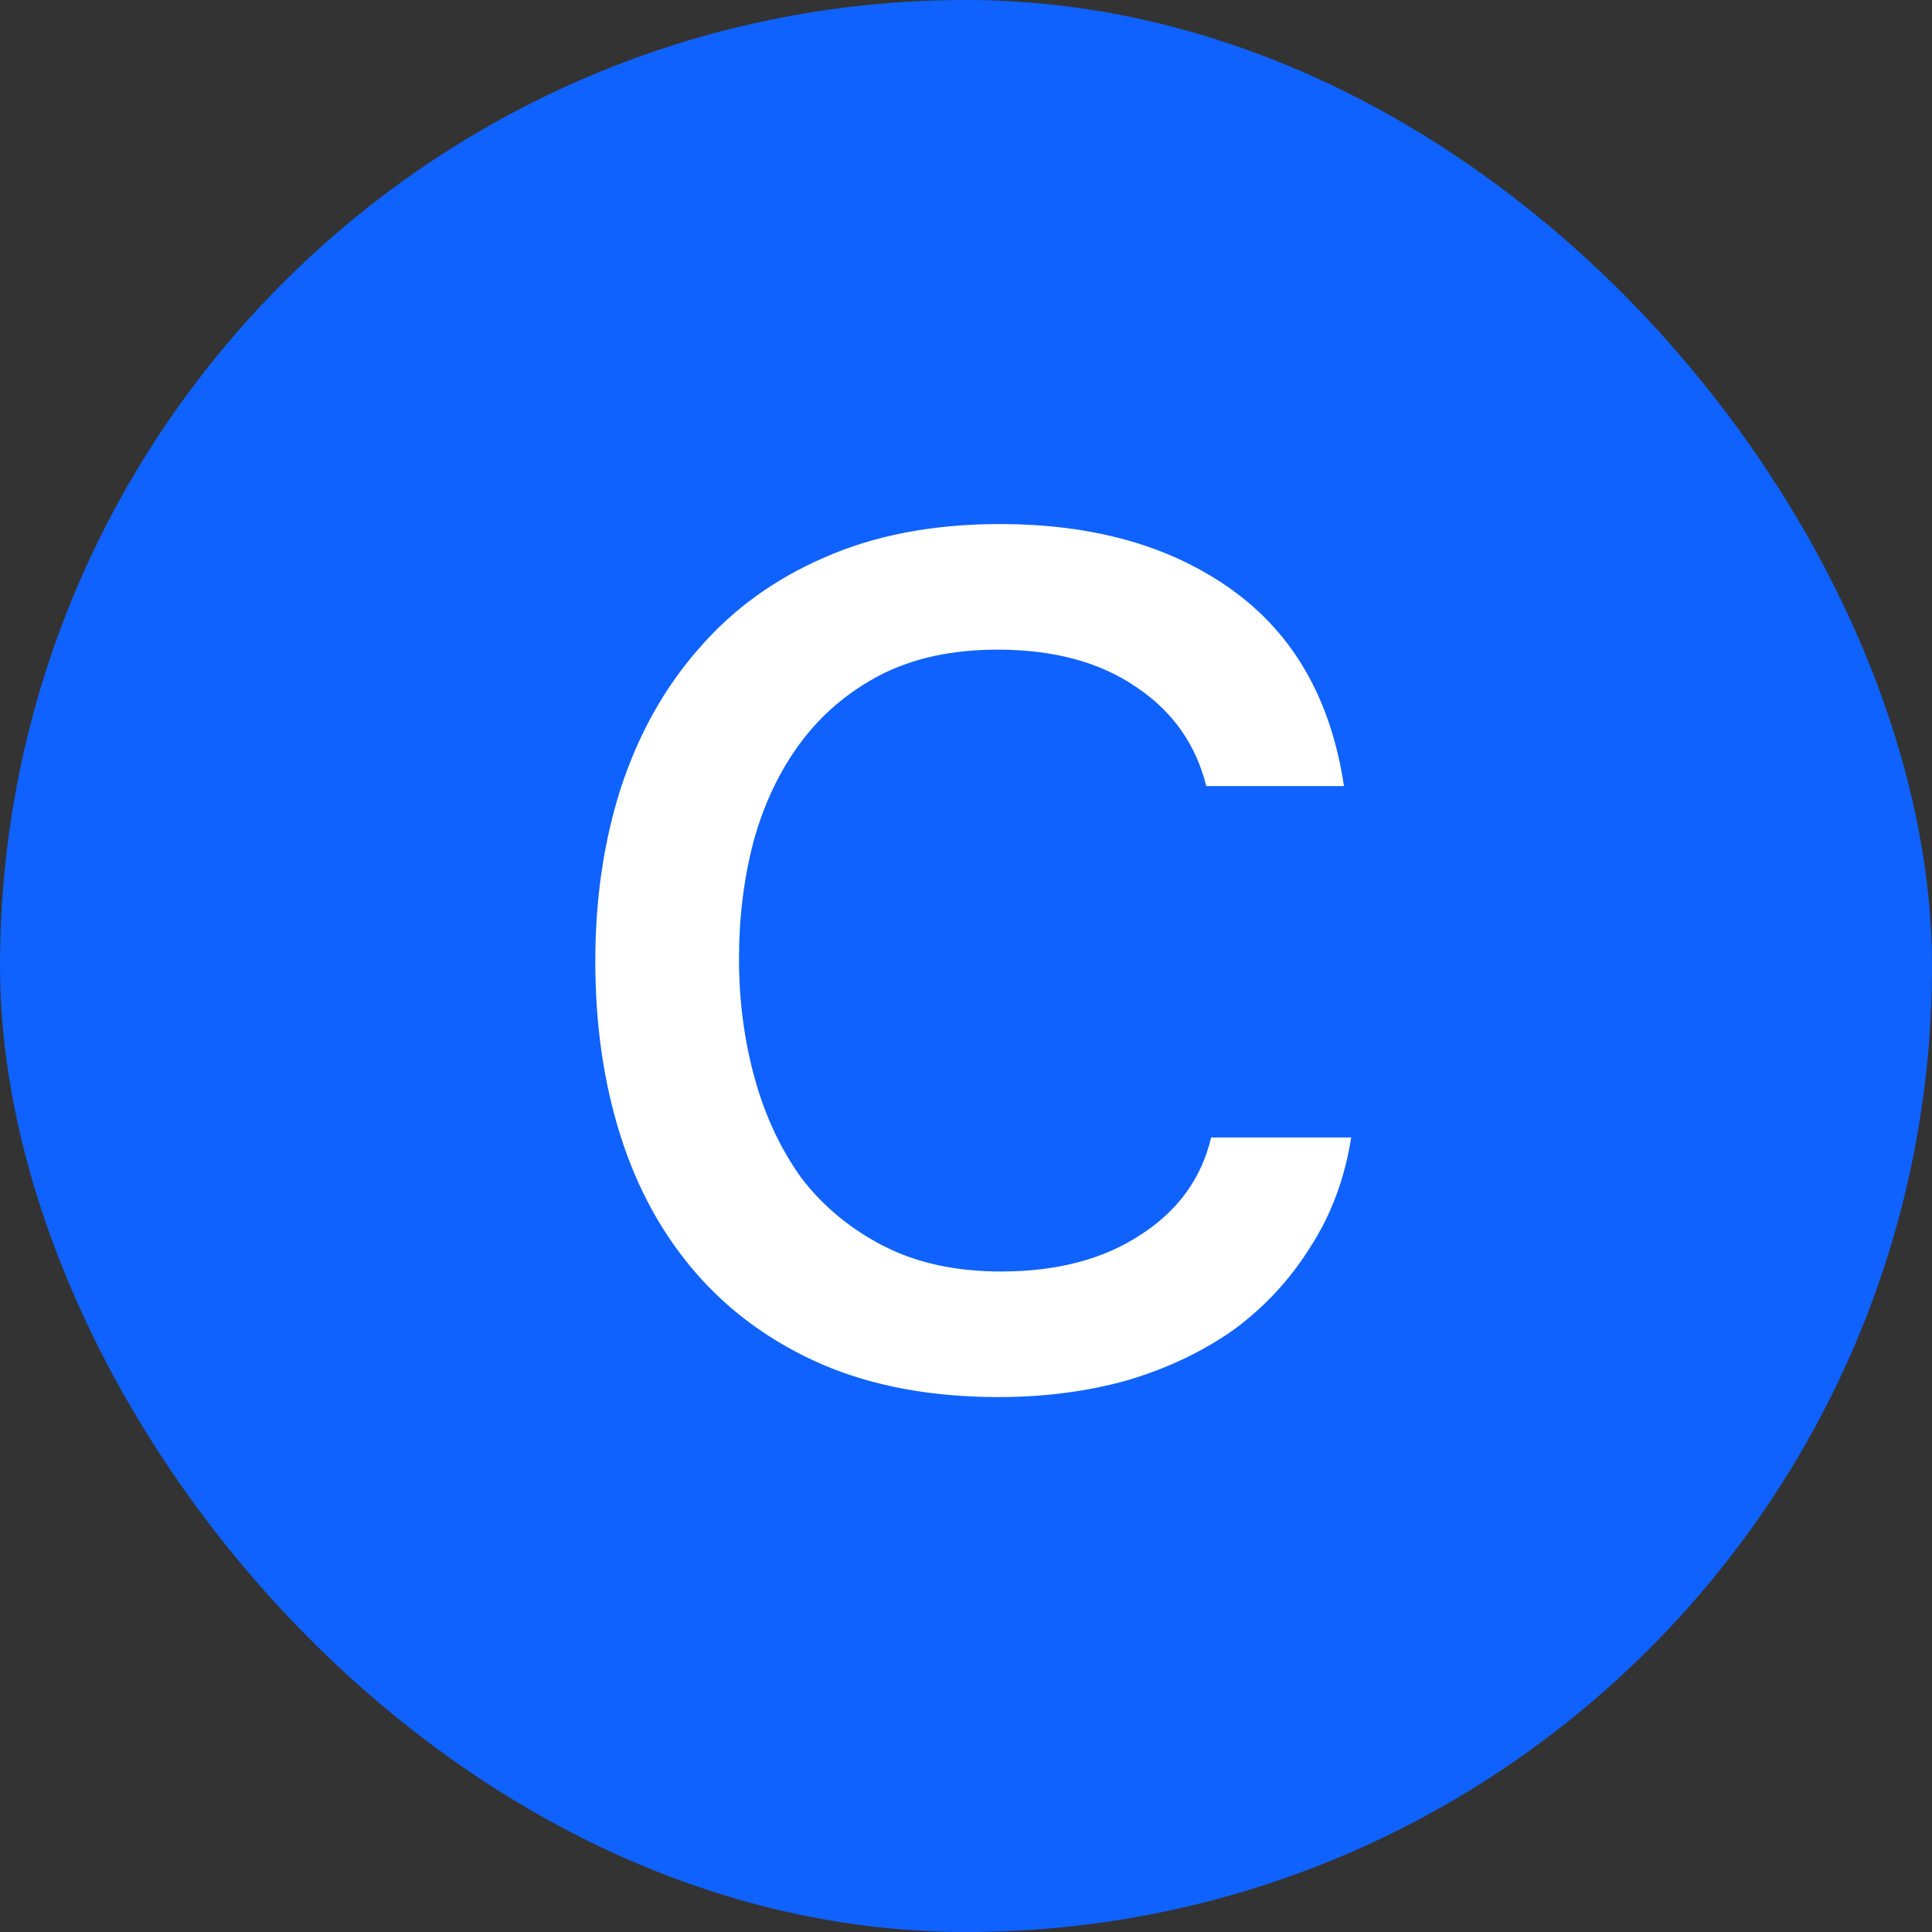
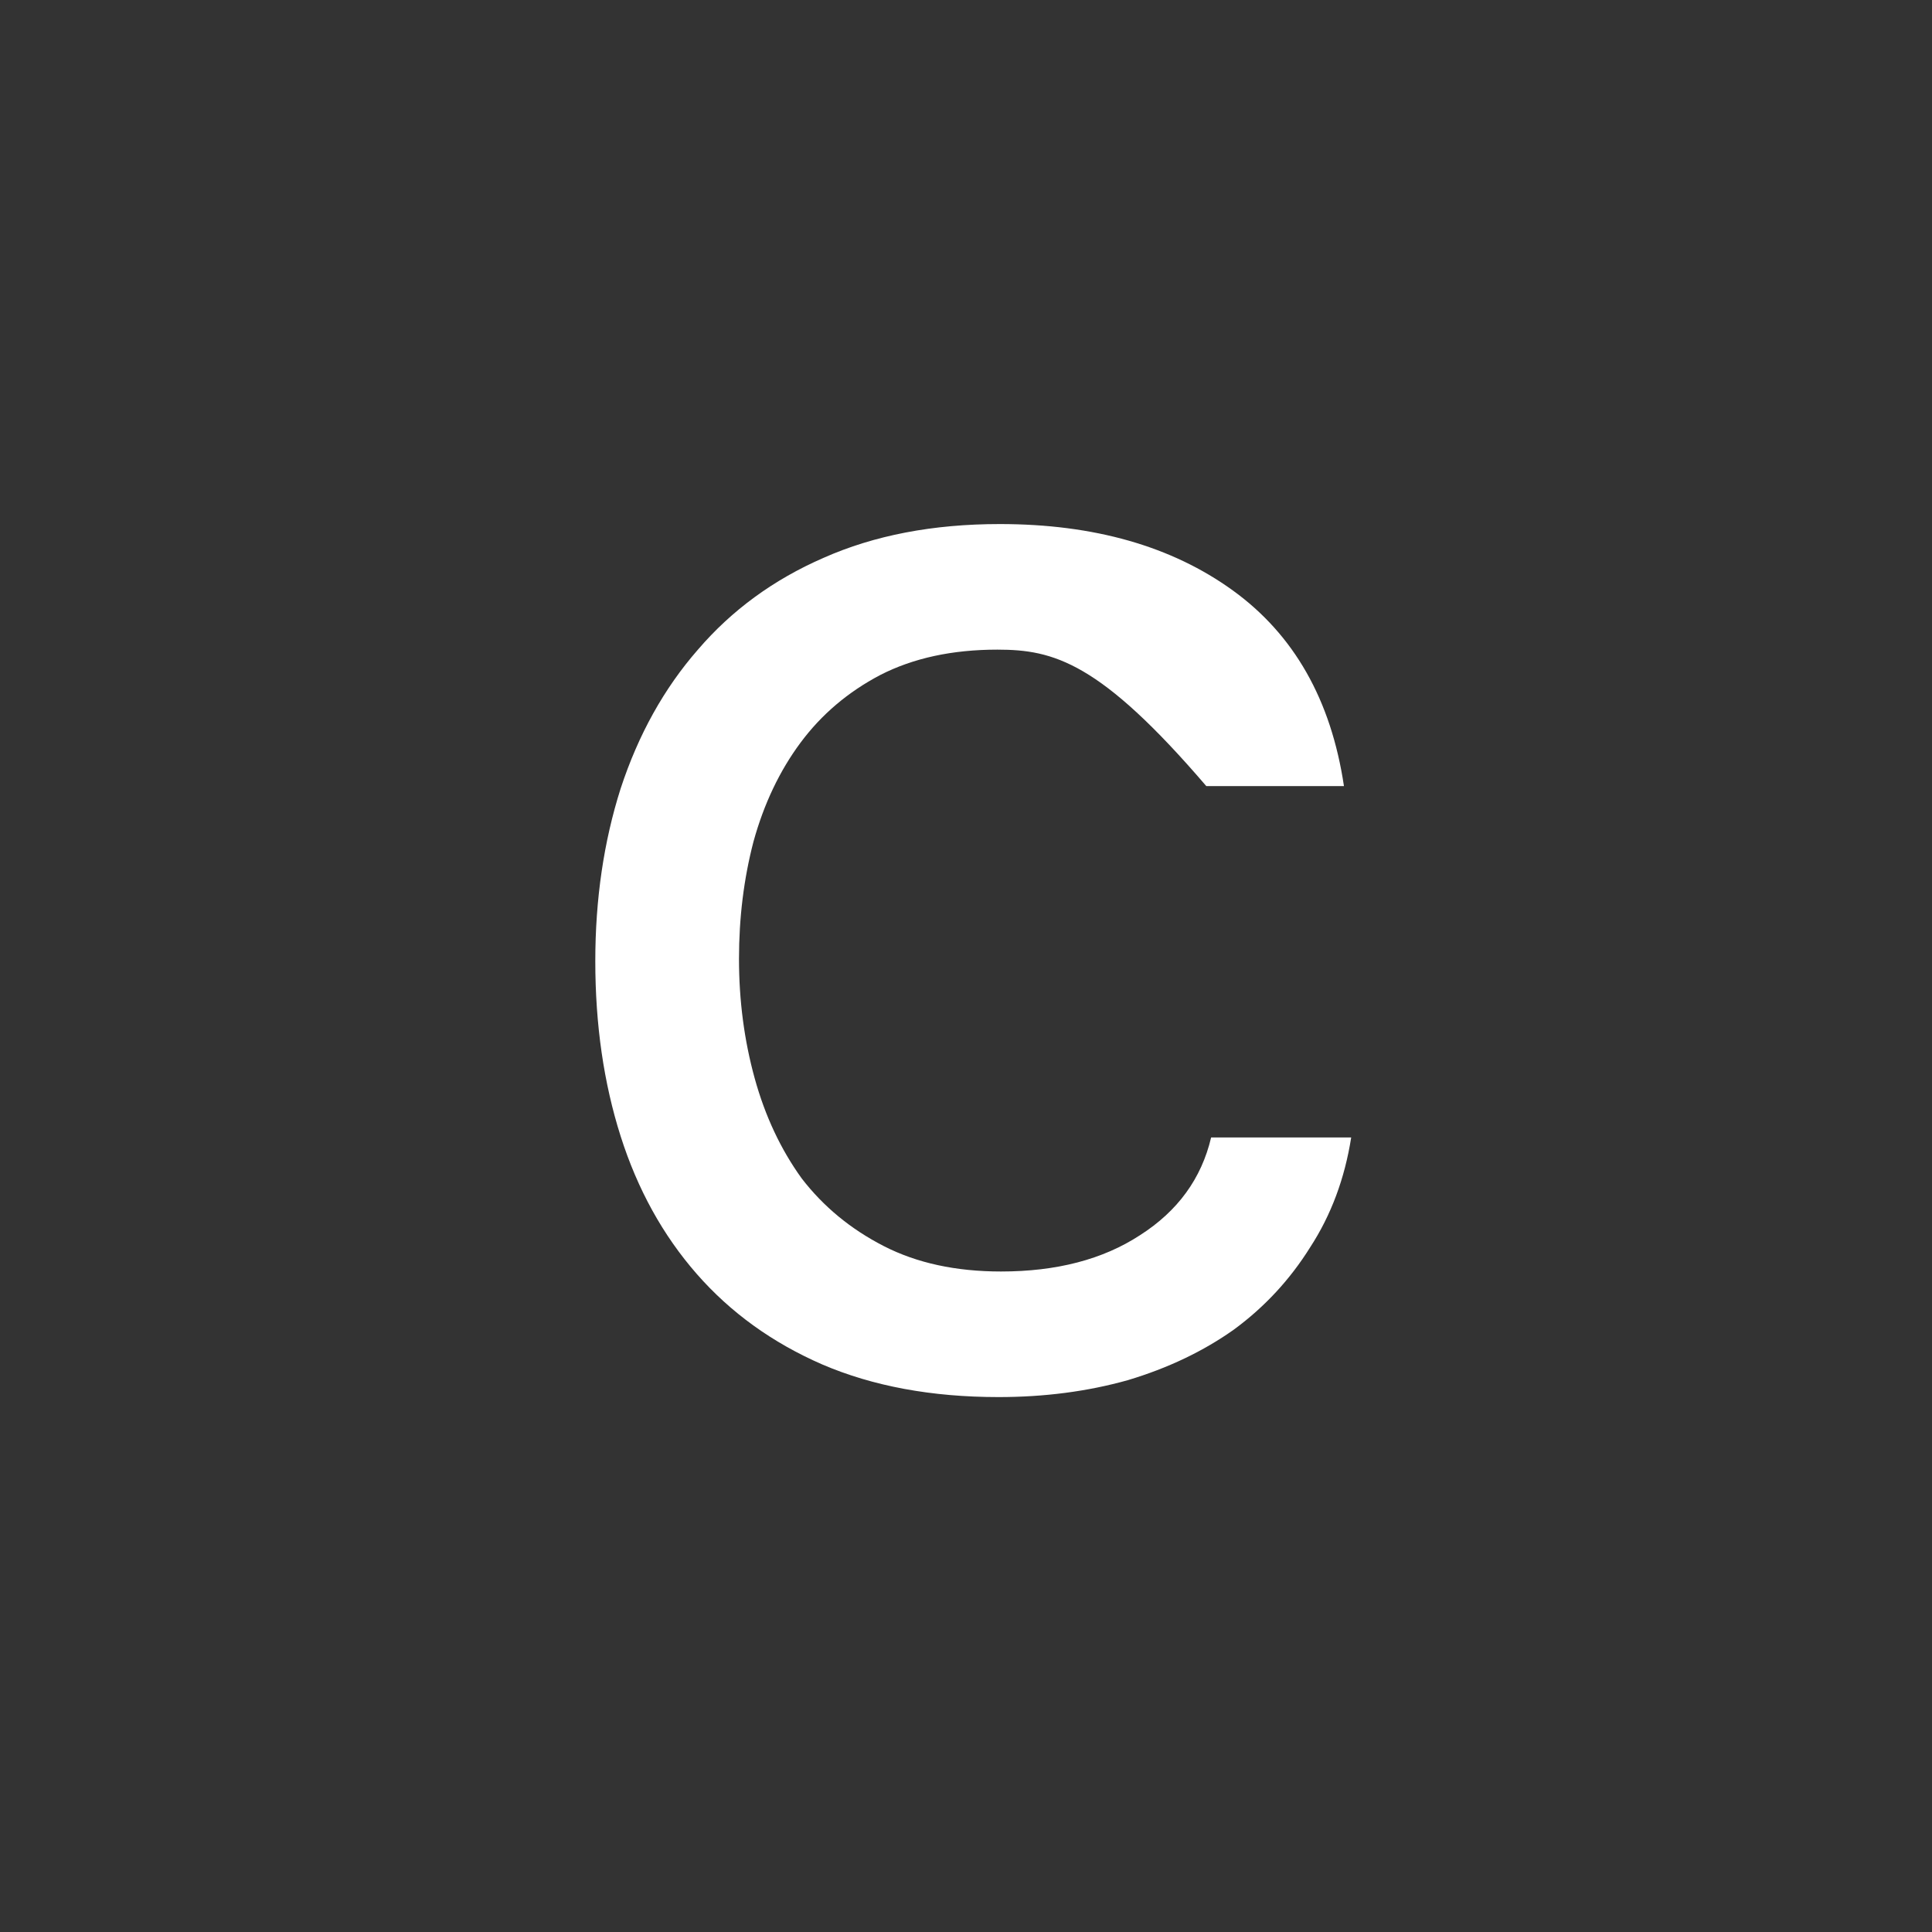
<svg xmlns="http://www.w3.org/2000/svg" width="32" height="32" viewBox="0 0 32 32" fill="none">
  <rect x="0" y="0" width="32" height="32" fill="#333333" stroke="none" />
-   <rect width="32" height="32" rx="16" fill="#0F62FE" />
-   <path d="M16.52 10.76C15.773 10.76 15.127 10.9 14.58 11.18C14.047 11.46 13.607 11.833 13.26 12.3C12.913 12.767 12.653 13.313 12.48 13.94C12.32 14.553 12.24 15.2 12.24 15.88C12.24 16.573 12.327 17.233 12.5 17.86C12.673 18.487 12.933 19.04 13.28 19.52C13.64 19.987 14.093 20.36 14.64 20.64C15.187 20.92 15.833 21.06 16.58 21.06C17.5 21.06 18.267 20.86 18.88 20.46C19.507 20.06 19.9 19.52 20.06 18.84H22.38C22.273 19.52 22.047 20.127 21.7 20.66C21.367 21.193 20.947 21.647 20.44 22.02C19.933 22.38 19.347 22.66 18.68 22.86C18.013 23.047 17.3 23.14 16.54 23.14C15.433 23.14 14.46 22.96 13.62 22.6C12.793 22.24 12.1 21.74 11.54 21.1C10.98 20.46 10.56 19.7 10.28 18.82C10 17.94 9.86 16.973 9.86 15.92C9.86 14.893 10 13.94 10.28 13.06C10.573 12.167 11 11.4 11.56 10.76C12.12 10.107 12.813 9.6 13.64 9.24C14.48 8.867 15.453 8.68 16.56 8.68C18.12 8.68 19.407 9.047 20.42 9.78C21.433 10.513 22.047 11.593 22.26 13.02H19.98C19.807 12.327 19.42 11.78 18.82 11.38C18.22 10.967 17.453 10.76 16.52 10.76Z" fill="white" />
+   <path d="M16.52 10.76C15.773 10.76 15.127 10.9 14.58 11.18C14.047 11.46 13.607 11.833 13.26 12.3C12.913 12.767 12.653 13.313 12.48 13.94C12.32 14.553 12.24 15.2 12.24 15.88C12.24 16.573 12.327 17.233 12.5 17.86C12.673 18.487 12.933 19.04 13.28 19.52C13.64 19.987 14.093 20.36 14.64 20.64C15.187 20.92 15.833 21.06 16.58 21.06C17.5 21.06 18.267 20.86 18.88 20.46C19.507 20.06 19.9 19.52 20.06 18.84H22.38C22.273 19.52 22.047 20.127 21.7 20.66C21.367 21.193 20.947 21.647 20.44 22.02C19.933 22.38 19.347 22.66 18.68 22.86C18.013 23.047 17.3 23.14 16.54 23.14C15.433 23.14 14.46 22.96 13.62 22.6C12.793 22.24 12.1 21.74 11.54 21.1C10.98 20.46 10.56 19.7 10.28 18.82C10 17.94 9.86 16.973 9.86 15.92C9.86 14.893 10 13.94 10.28 13.06C10.573 12.167 11 11.4 11.56 10.76C12.12 10.107 12.813 9.6 13.64 9.24C14.48 8.867 15.453 8.68 16.56 8.68C18.12 8.68 19.407 9.047 20.42 9.78C21.433 10.513 22.047 11.593 22.26 13.02H19.98C18.22 10.967 17.453 10.76 16.52 10.76Z" fill="white" />
</svg>